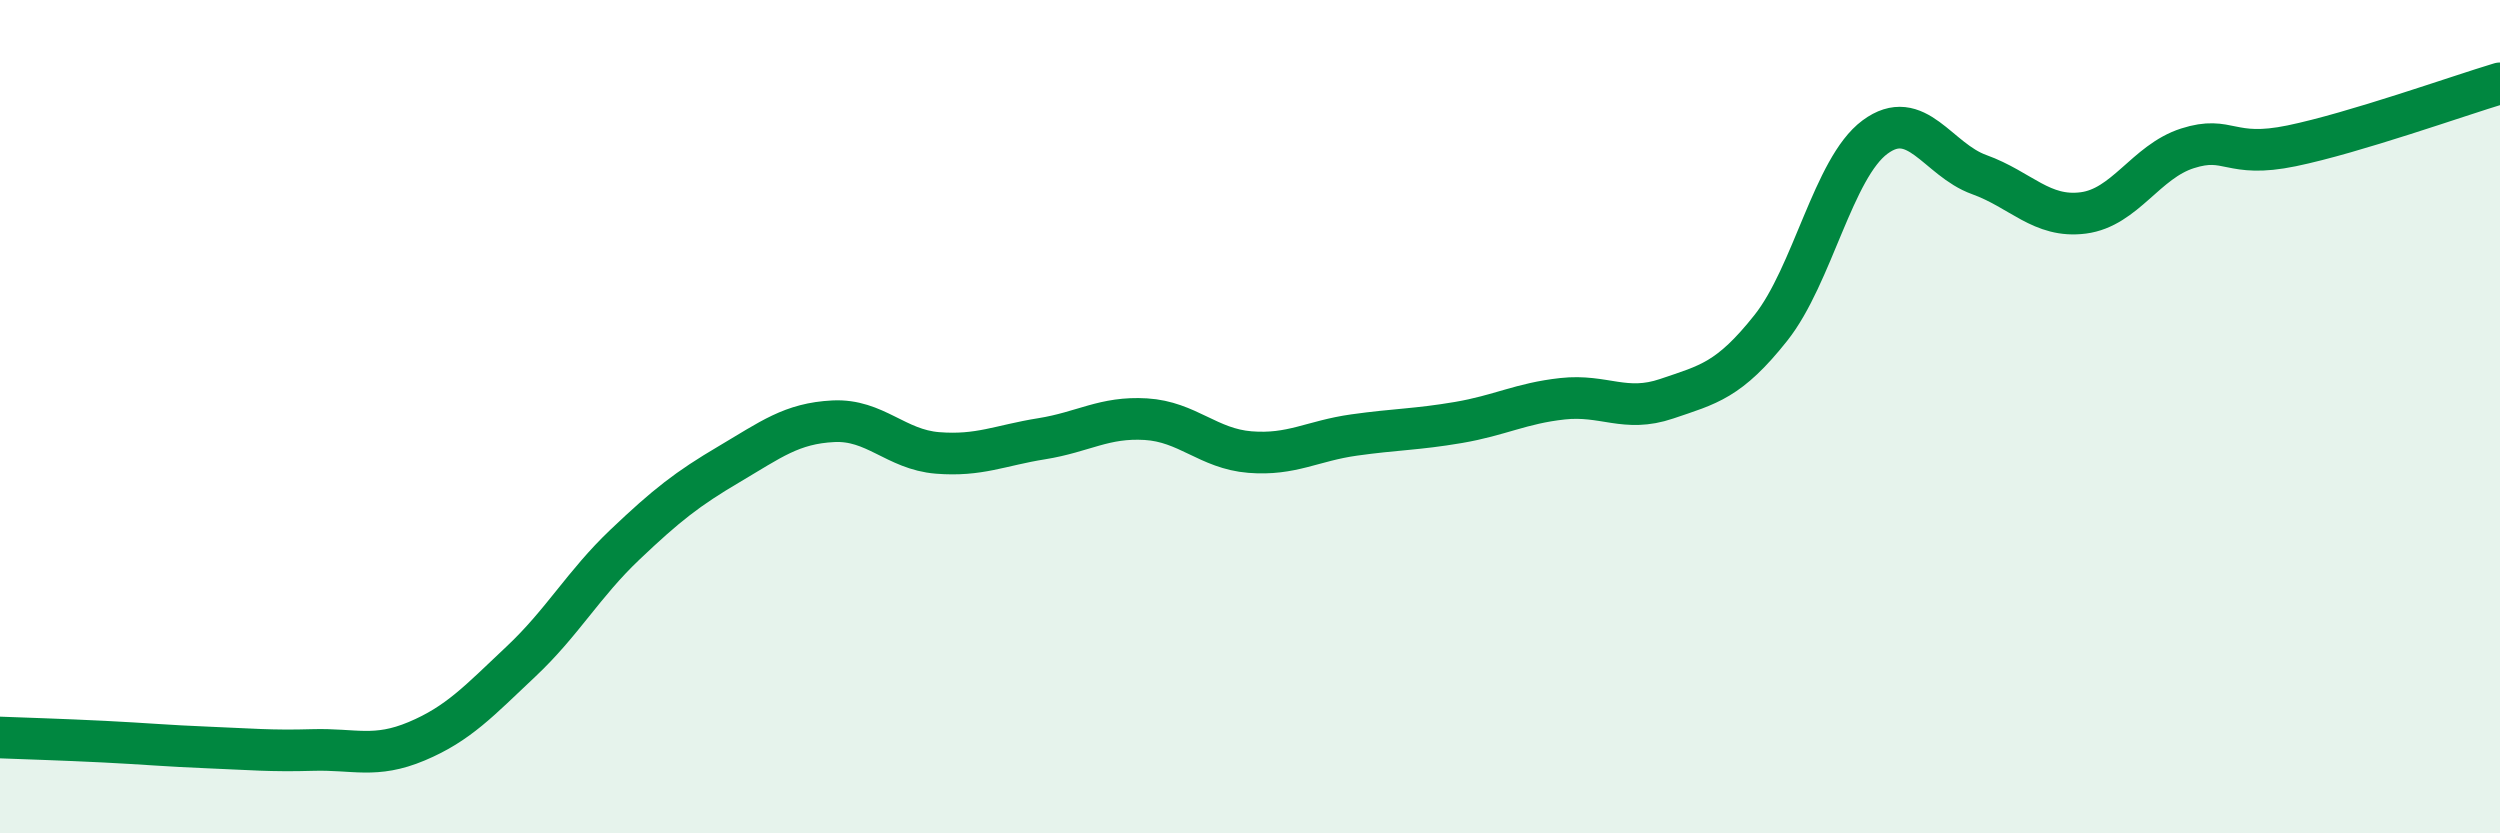
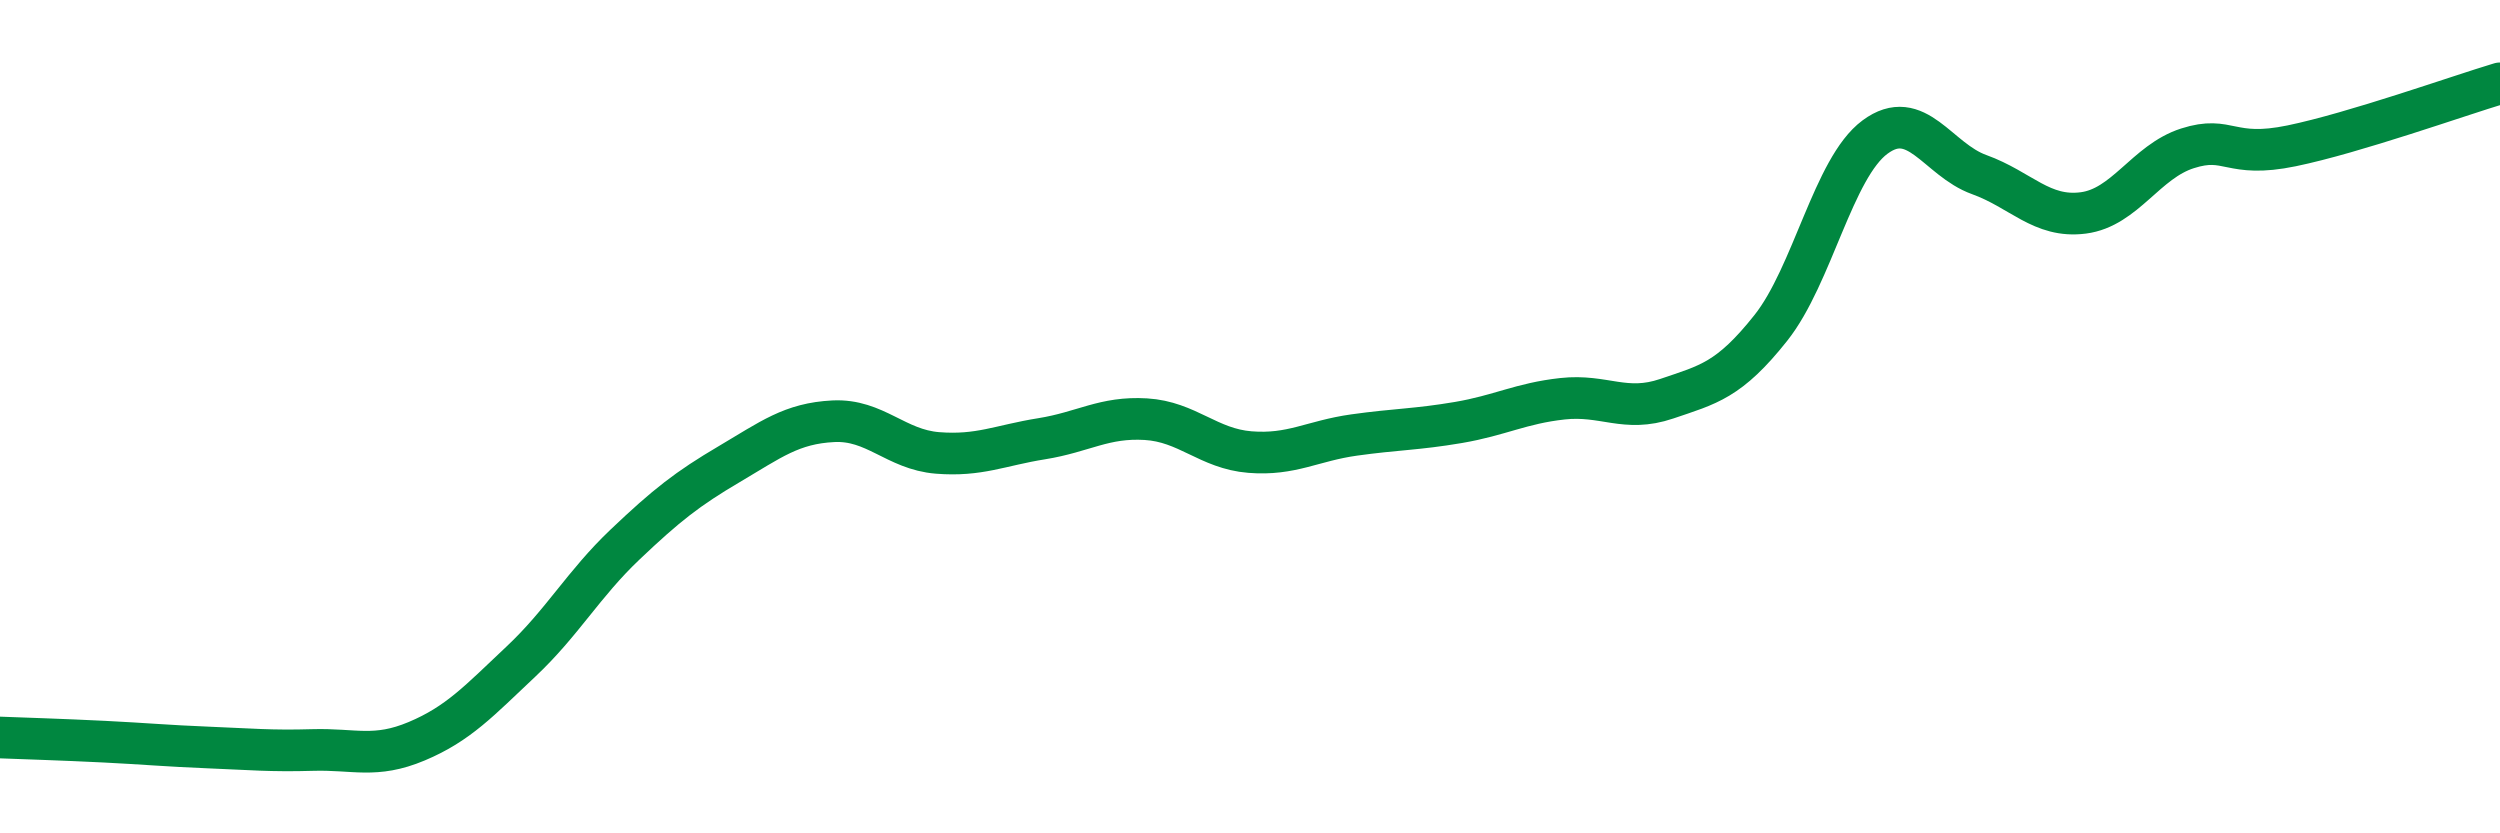
<svg xmlns="http://www.w3.org/2000/svg" width="60" height="20" viewBox="0 0 60 20">
-   <path d="M 0,17.7 C 0.5,17.72 1.5,17.75 2.5,17.8 C 3.5,17.85 4,17.9 5,17.94 C 6,17.98 6.5,18.03 7.5,18 C 8.5,17.97 9,18.21 10,17.79 C 11,17.37 11.5,16.82 12.5,15.88 C 13.5,14.94 14,14.02 15,13.07 C 16,12.12 16.5,11.73 17.5,11.14 C 18.5,10.55 19,10.16 20,10.11 C 21,10.06 21.5,10.79 22.5,10.87 C 23.5,10.95 24,10.69 25,10.53 C 26,10.37 26.5,10 27.5,10.06 C 28.5,10.12 29,10.77 30,10.85 C 31,10.93 31.5,10.58 32.5,10.44 C 33.5,10.3 34,10.31 35,10.14 C 36,9.97 36.5,9.68 37.5,9.57 C 38.5,9.46 39,9.91 40,9.57 C 41,9.23 41.5,9.13 42.5,7.87 C 43.5,6.61 44,4.03 45,3.29 C 46,2.55 46.5,3.83 47.5,4.19 C 48.5,4.55 49,5.24 50,5.11 C 51,4.98 51.5,3.88 52.5,3.56 C 53.5,3.24 53.5,3.81 55,3.5 C 56.5,3.19 59,2.3 60,2L60 20L0 20Z" fill="#008740" opacity="0.1" stroke-linecap="round" stroke-linejoin="round" />
  <path d="M 0,17.7 C 0.5,17.72 1.5,17.75 2.5,17.8 C 3.5,17.85 4,17.9 5,17.94 C 6,17.98 6.5,18.03 7.5,18 C 8.5,17.97 9,18.21 10,17.79 C 11,17.37 11.5,16.82 12.5,15.88 C 13.5,14.94 14,14.02 15,13.07 C 16,12.12 16.5,11.73 17.5,11.14 C 18.5,10.55 19,10.16 20,10.11 C 21,10.06 21.5,10.79 22.5,10.87 C 23.5,10.95 24,10.69 25,10.53 C 26,10.37 26.5,10 27.5,10.06 C 28.5,10.12 29,10.77 30,10.85 C 31,10.93 31.5,10.58 32.5,10.44 C 33.5,10.3 34,10.31 35,10.14 C 36,9.97 36.5,9.68 37.5,9.57 C 38.5,9.46 39,9.91 40,9.57 C 41,9.23 41.5,9.13 42.5,7.87 C 43.5,6.61 44,4.03 45,3.29 C 46,2.55 46.5,3.83 47.5,4.19 C 48.5,4.55 49,5.24 50,5.11 C 51,4.98 51.5,3.88 52.5,3.56 C 53.5,3.24 53.5,3.81 55,3.5 C 56.5,3.19 59,2.3 60,2" stroke="#008740" stroke-width="1" fill="none" stroke-linecap="round" stroke-linejoin="round" />
</svg>